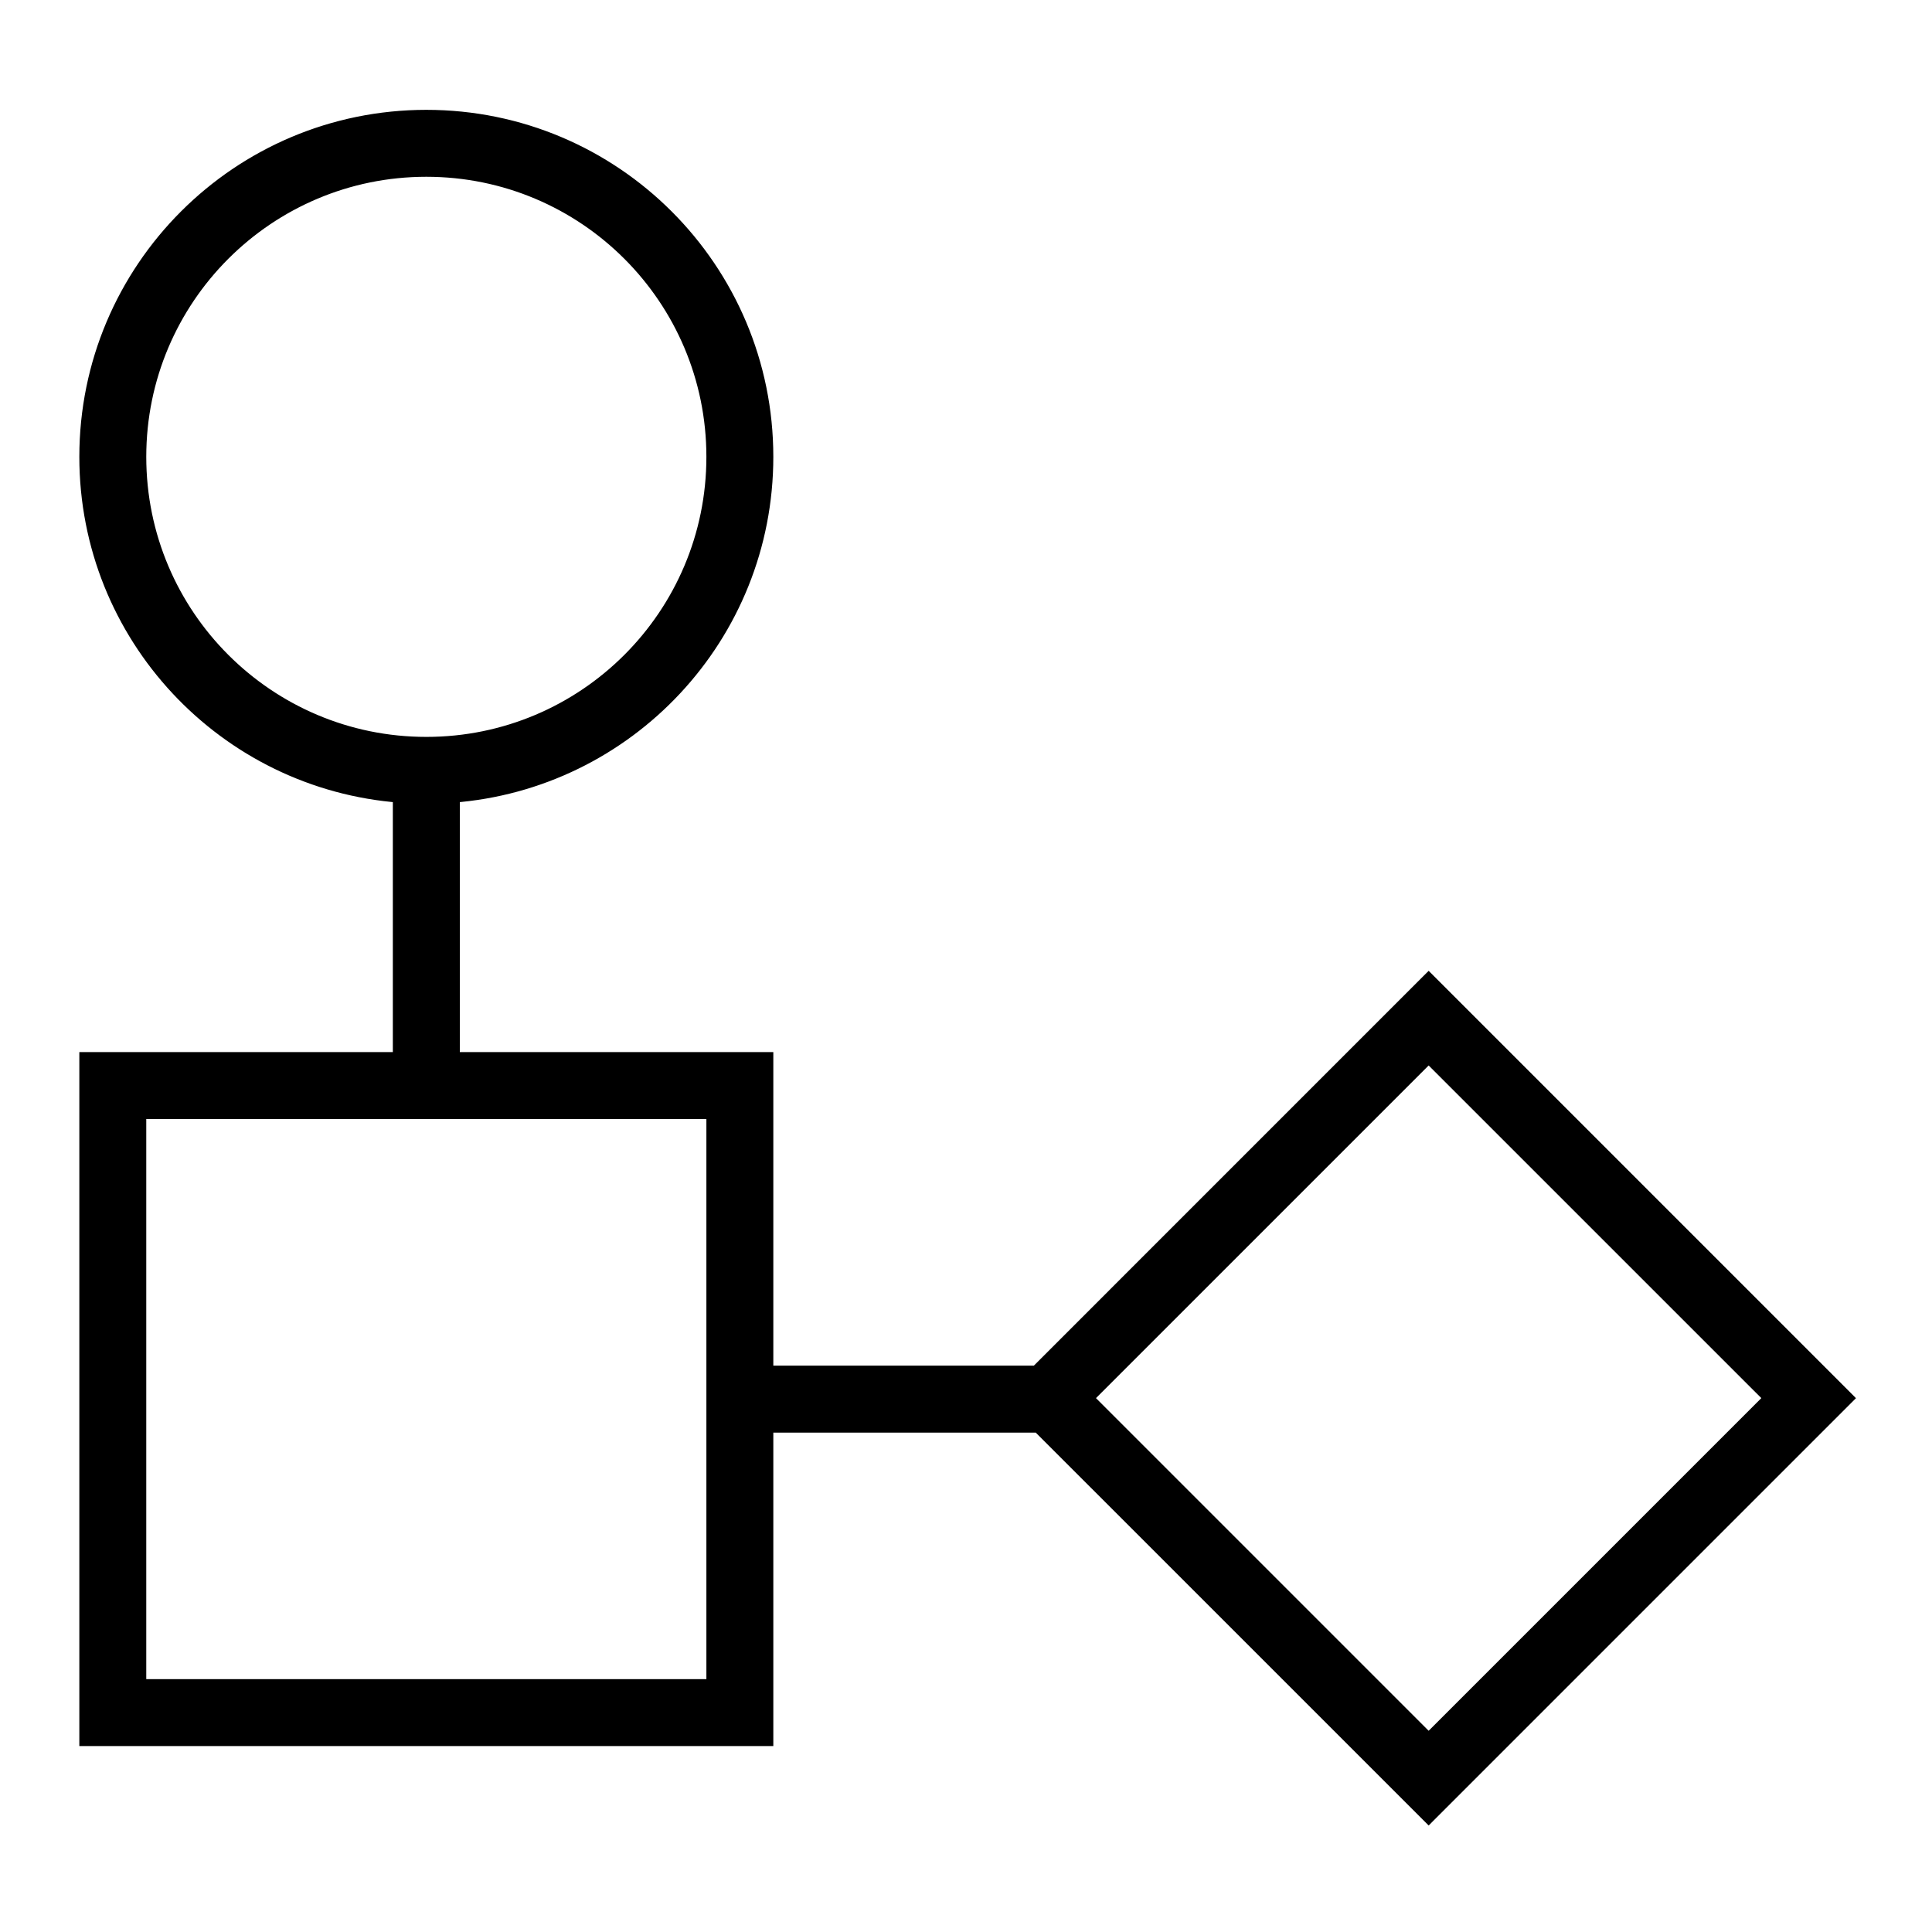
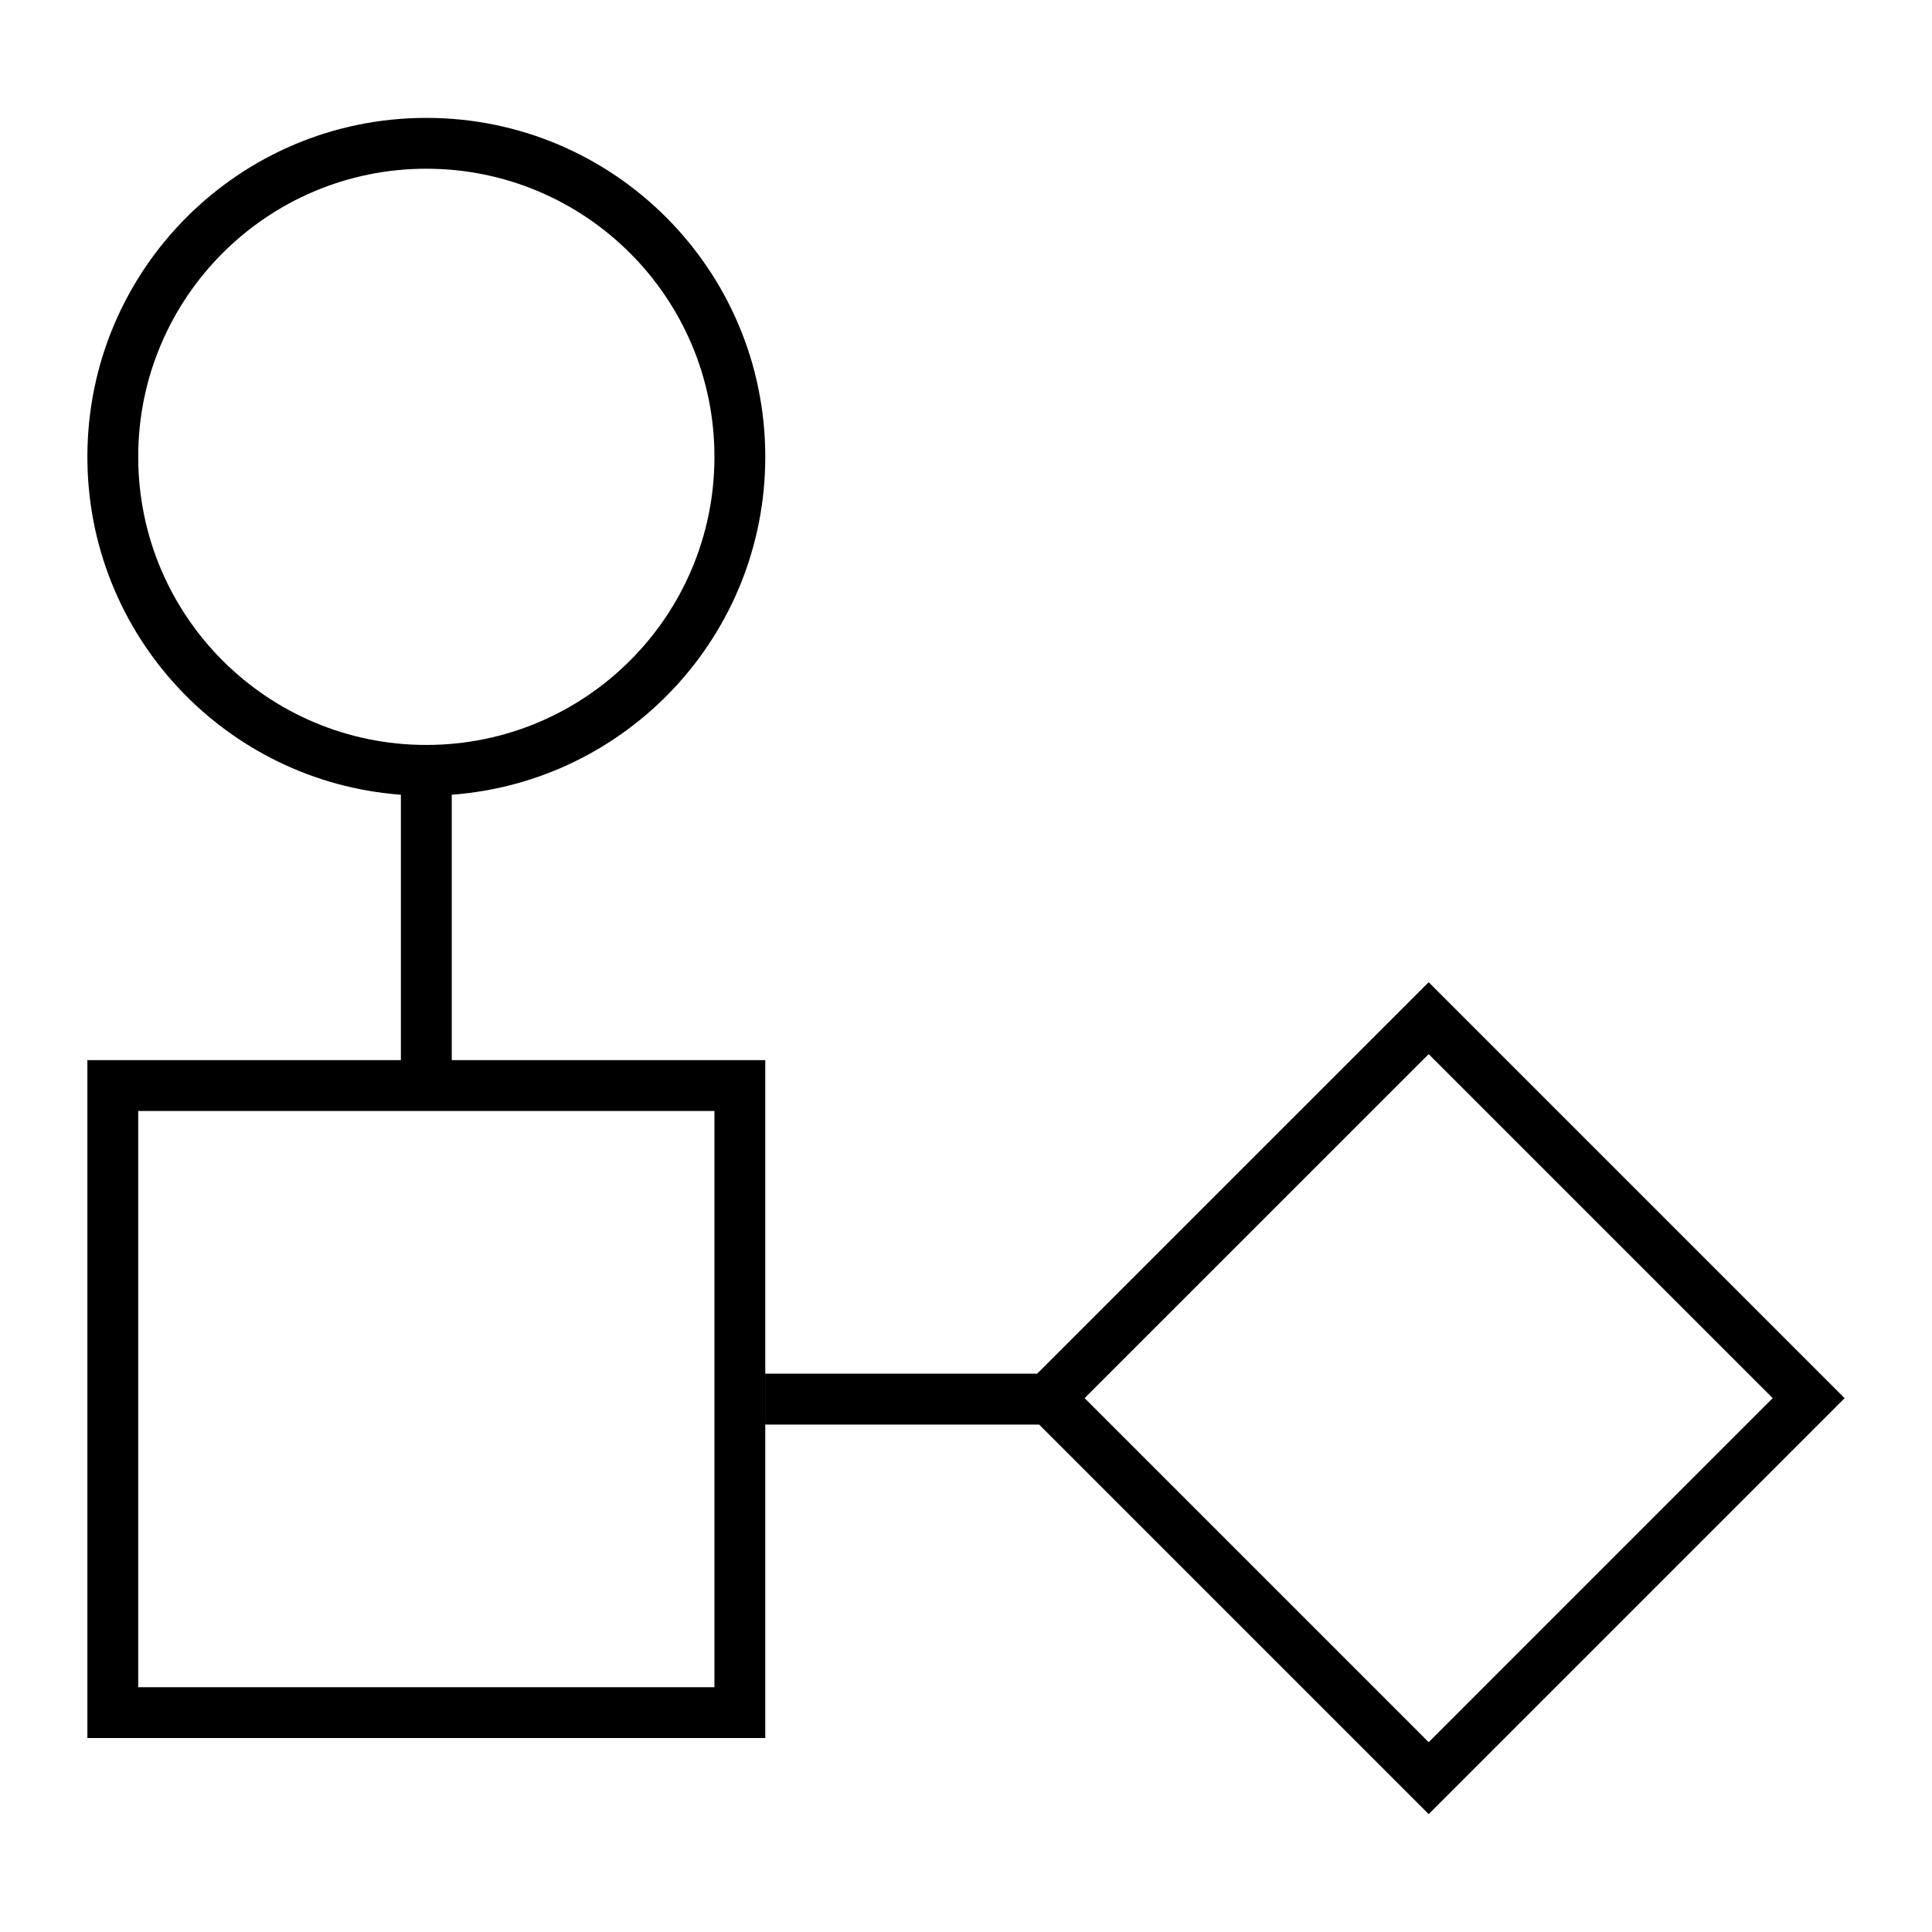
<svg xmlns="http://www.w3.org/2000/svg" width="48" height="48" viewBox="0 0 48 48" fill="none">
  <path d="M45.829 34.737L35.495 45.071L25.817 35.393H19.014V34.129H25.768L35.495 24.403L45.829 34.737ZM26.947 34.736L35.495 43.284L44.042 34.736L35.495 26.189L26.947 34.736ZM10.592 2.929C15.243 2.929 19.013 6.699 19.013 11.35C19.013 15.788 15.58 19.421 11.224 19.745V26.339H19.013V43.181H2.171V26.339H9.96V19.745C5.605 19.421 2.171 15.788 2.171 11.35C2.171 6.699 5.942 2.929 10.592 2.929ZM3.434 41.919H17.75V27.602H3.434V41.919ZM10.592 4.192C6.639 4.192 3.434 7.397 3.434 11.35C3.434 15.303 6.639 18.508 10.592 18.508C14.546 18.508 17.75 15.303 17.75 11.35C17.75 7.397 14.545 4.192 10.592 4.192Z" fill="black" />
-   <path d="M45.829 34.737L45.97 34.878L46.111 34.737L45.97 34.595L45.829 34.737ZM35.495 45.071L35.353 45.212L35.495 45.354L35.636 45.212L35.495 45.071ZM25.817 35.393L25.958 35.252L25.9 35.193H25.817V35.393ZM19.014 35.393H18.814V35.593H19.014V35.393ZM19.014 34.129V33.929H18.814V34.129H19.014ZM25.768 34.129V34.329H25.851L25.91 34.271L25.768 34.129ZM35.495 24.403L35.636 24.261L35.495 24.12L35.353 24.261L35.495 24.403ZM26.947 34.736L26.805 34.594L26.664 34.736L26.805 34.877L26.947 34.736ZM35.495 43.284L35.353 43.425L35.495 43.566L35.636 43.425L35.495 43.284ZM44.042 34.736L44.184 34.877L44.325 34.736L44.184 34.594L44.042 34.736ZM35.495 26.189L35.636 26.047L35.495 25.906L35.353 26.047L35.495 26.189ZM10.592 2.929L10.592 2.729L10.592 2.729L10.592 2.929ZM19.013 11.35L19.213 11.35L19.213 11.35L19.013 11.35ZM11.224 19.745L11.209 19.545L11.024 19.559V19.745H11.224ZM11.224 26.339H11.024V26.539H11.224V26.339ZM19.013 26.339H19.213V26.139H19.013V26.339ZM19.013 43.181V43.381H19.213V43.181H19.013ZM2.171 43.181H1.971V43.381H2.171V43.181ZM2.171 26.339V26.139H1.971V26.339H2.171ZM9.96 26.339V26.539H10.16V26.339H9.96ZM9.96 19.745H10.16V19.559L9.975 19.545L9.96 19.745ZM2.171 11.35L1.971 11.35V11.35H2.171ZM3.434 41.919H3.234V42.118H3.434V41.919ZM17.75 41.919V42.118H17.951V41.919H17.75ZM17.75 27.602H17.951V27.402H17.75V27.602ZM3.434 27.602V27.402H3.234V27.602H3.434ZM10.592 4.192L10.592 3.992L10.592 3.992L10.592 4.192ZM3.434 11.35L3.234 11.35V11.35H3.434ZM10.592 18.508L10.592 18.708H10.592V18.508ZM17.75 11.35L17.951 11.35L17.951 11.35L17.75 11.35ZM45.829 34.737L45.687 34.595L35.353 44.929L35.495 45.071L35.636 45.212L45.97 34.878L45.829 34.737ZM35.495 45.071L35.636 44.929L25.958 35.252L25.817 35.393L25.675 35.535L35.353 45.212L35.495 45.071ZM25.817 35.393V35.193H19.014V35.393V35.593H25.817V35.393ZM19.014 35.393H19.214V34.129H19.014H18.814V35.393H19.014ZM19.014 34.129V34.329H25.768V34.129V33.929H19.014V34.129ZM25.768 34.129L25.91 34.271L35.636 24.544L35.495 24.403L35.353 24.261L25.627 33.988L25.768 34.129ZM35.495 24.403L35.353 24.544L45.687 34.878L45.829 34.737L45.97 34.595L35.636 24.261L35.495 24.403ZM26.947 34.736L26.805 34.877L35.353 43.425L35.495 43.284L35.636 43.142L27.088 34.594L26.947 34.736ZM35.495 43.284L35.636 43.425L44.184 34.877L44.042 34.736L43.901 34.594L35.353 43.142L35.495 43.284ZM44.042 34.736L44.184 34.594L35.636 26.047L35.495 26.189L35.353 26.33L43.901 34.877L44.042 34.736ZM35.495 26.189L35.353 26.047L26.805 34.594L26.947 34.736L27.088 34.877L35.636 26.33L35.495 26.189ZM10.592 2.929V3.129C15.133 3.129 18.813 6.81 18.813 11.35L19.013 11.35L19.213 11.35C19.213 6.589 15.354 2.729 10.592 2.729V2.929ZM19.013 11.35H18.813C18.813 15.683 15.461 19.23 11.209 19.545L11.224 19.745L11.239 19.944C15.698 19.613 19.213 15.894 19.213 11.35H19.013ZM11.224 19.745H11.024V26.339H11.224H11.424V19.745H11.224ZM11.224 26.339V26.539H19.013V26.339V26.139H11.224V26.339ZM19.013 26.339H18.813V43.181H19.013H19.213V26.339H19.013ZM19.013 43.181V42.981H2.171V43.181V43.381H19.013V43.181ZM2.171 43.181H2.371V26.339H2.171H1.971V43.181H2.171ZM2.171 26.339V26.539H9.96V26.339V26.139H2.171V26.339ZM9.96 26.339H10.16V19.745H9.96H9.76V26.339H9.96ZM9.96 19.745L9.975 19.545C5.723 19.23 2.371 15.683 2.371 11.35H2.171H1.971C1.971 15.894 5.487 19.613 9.946 19.944L9.96 19.745ZM2.171 11.35L2.371 11.35C2.371 6.81 6.052 3.129 10.592 3.129L10.592 2.929L10.592 2.729C5.831 2.729 1.971 6.589 1.971 11.35L2.171 11.35ZM3.434 41.919V42.118H17.75V41.919V41.718H3.434V41.919ZM17.75 41.919H17.951V27.602H17.75H17.55V41.919H17.75ZM17.75 27.602V27.402H3.434V27.602V27.802H17.75V27.602ZM3.434 27.602H3.234V41.919H3.434H3.634V27.602H3.434ZM10.592 4.192L10.592 3.992C6.529 3.992 3.234 7.287 3.234 11.35L3.434 11.35L3.634 11.35C3.634 7.507 6.75 4.392 10.592 4.392L10.592 4.192ZM3.434 11.35H3.234C3.234 15.414 6.529 18.708 10.592 18.708L10.592 18.508L10.592 18.308C6.75 18.308 3.634 15.193 3.634 11.35H3.434ZM10.592 18.508V18.708C14.656 18.708 17.951 15.414 17.951 11.35H17.75H17.55C17.55 15.193 14.435 18.308 10.592 18.308V18.508ZM17.75 11.35L17.951 11.35C17.95 7.287 14.656 3.992 10.592 3.992V4.192V4.392C14.435 4.392 17.55 7.507 17.55 11.35L17.75 11.35Z" fill="black" />
</svg>